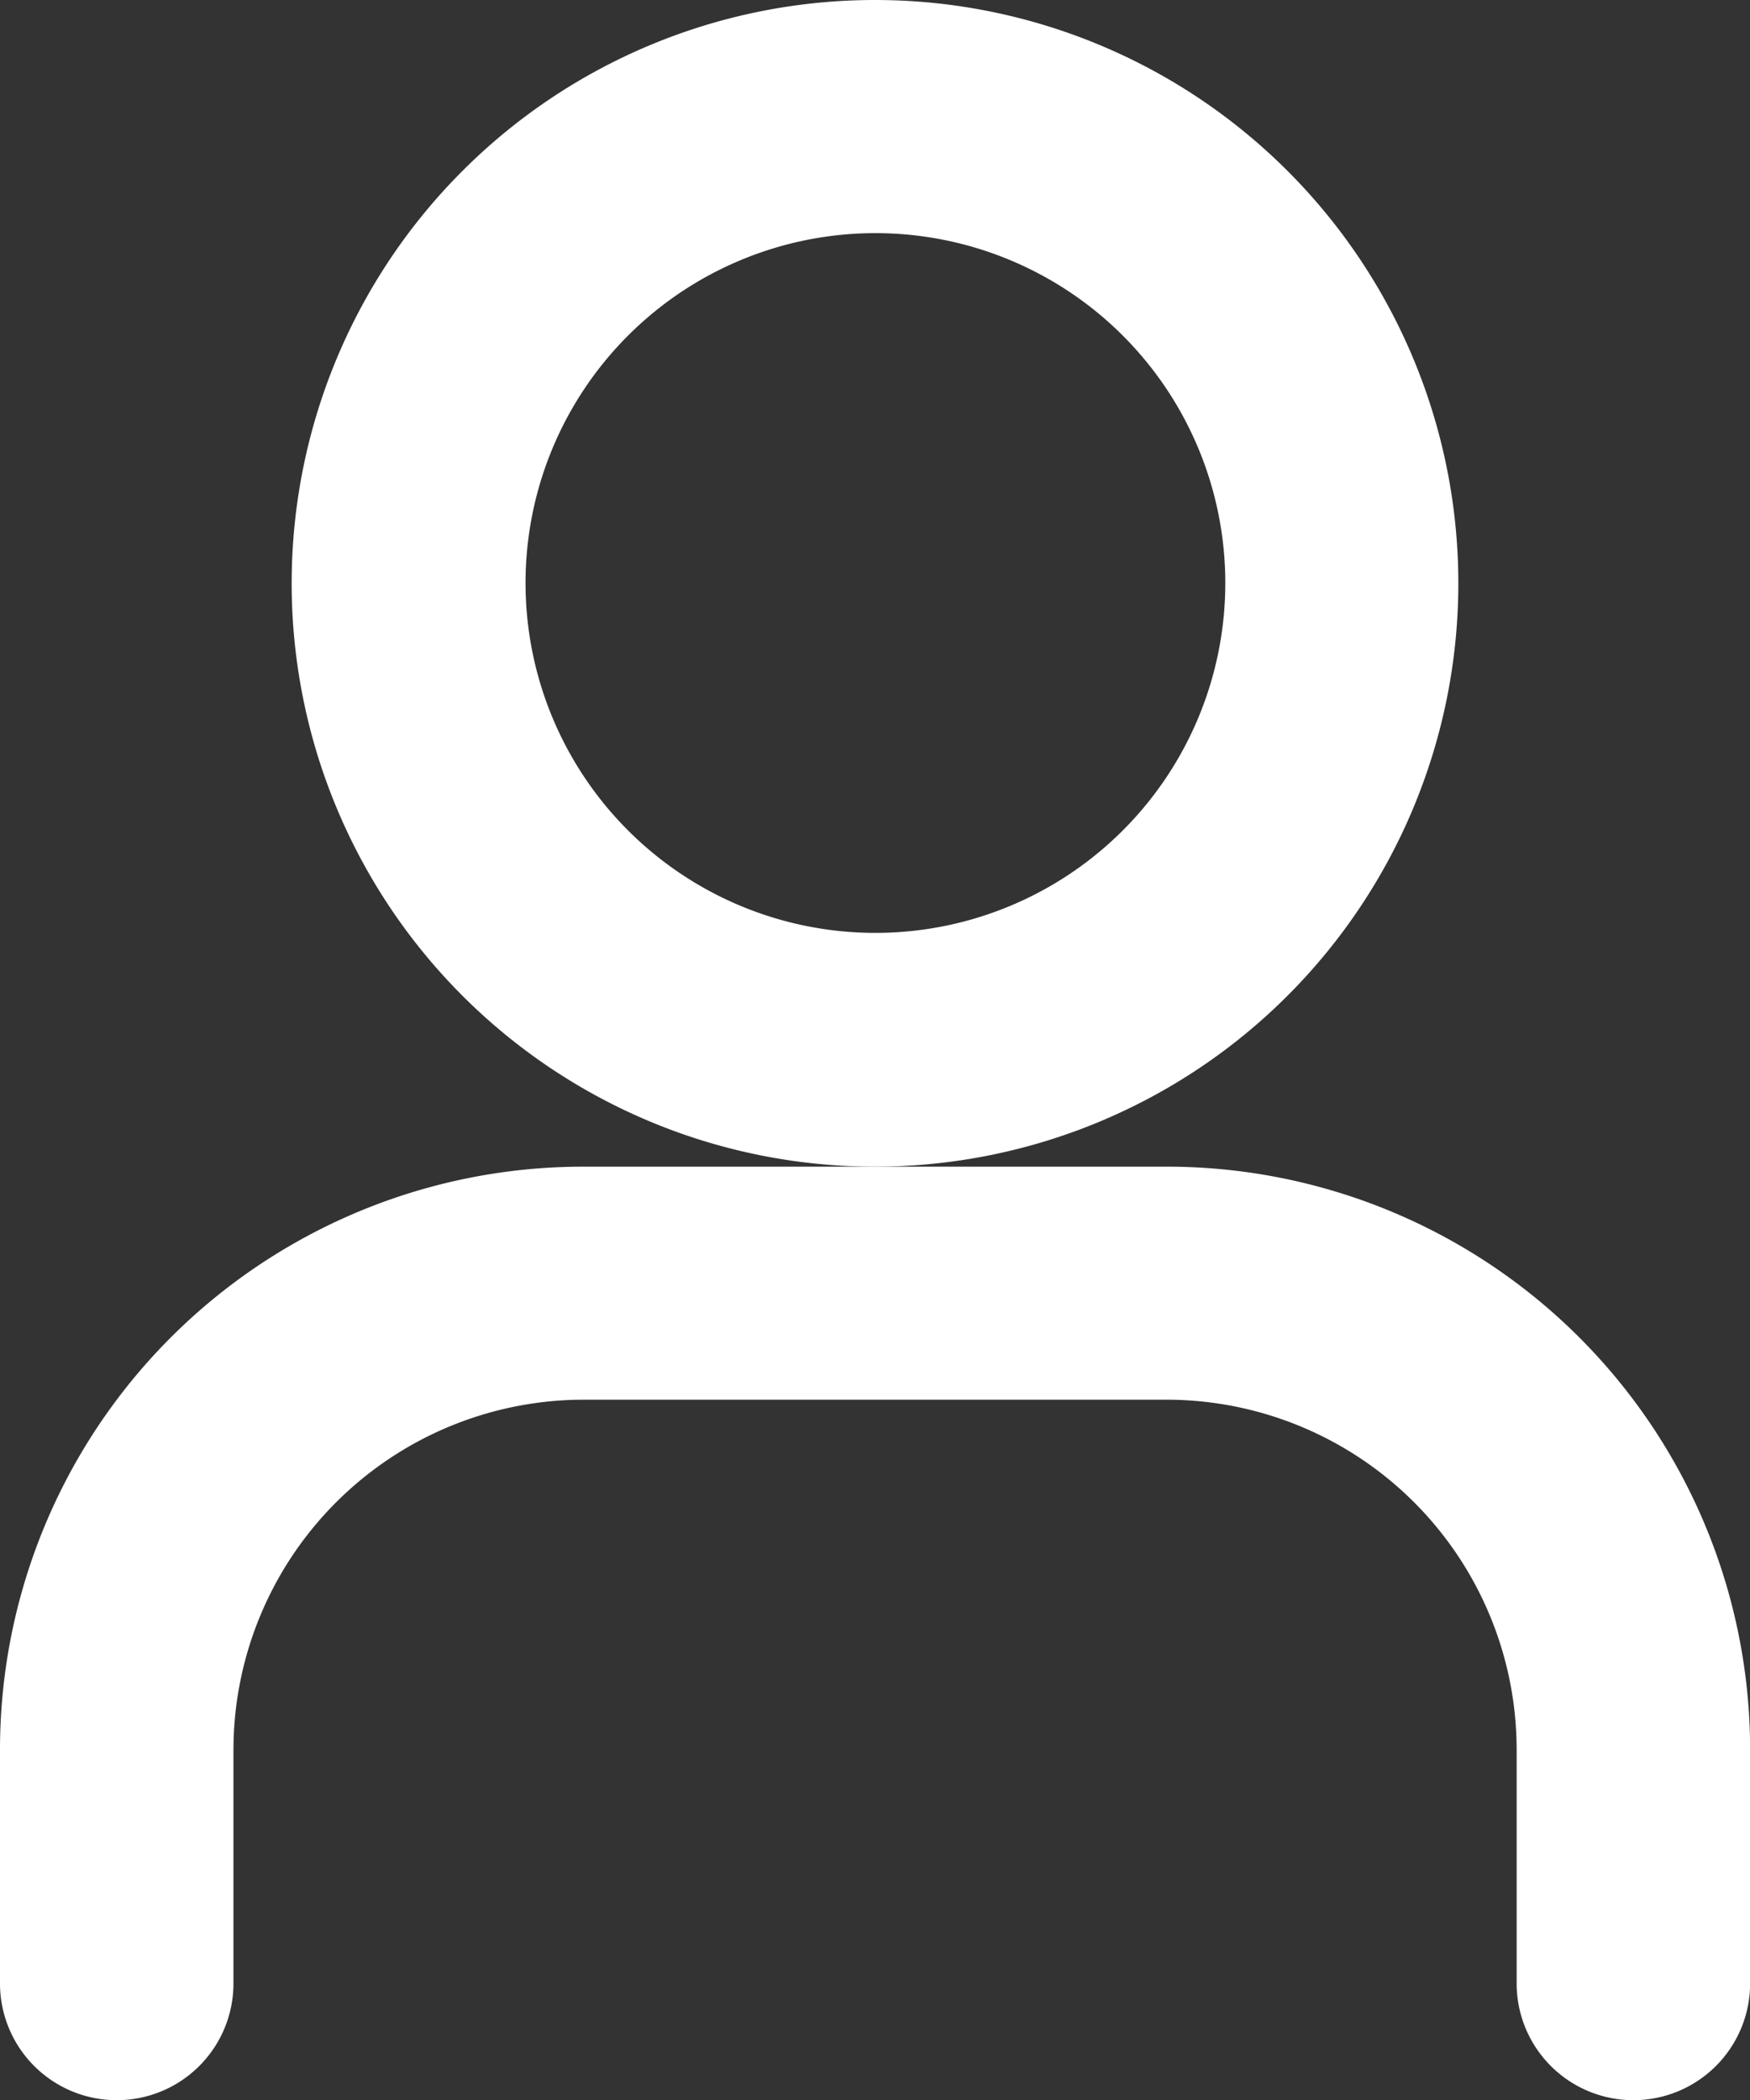
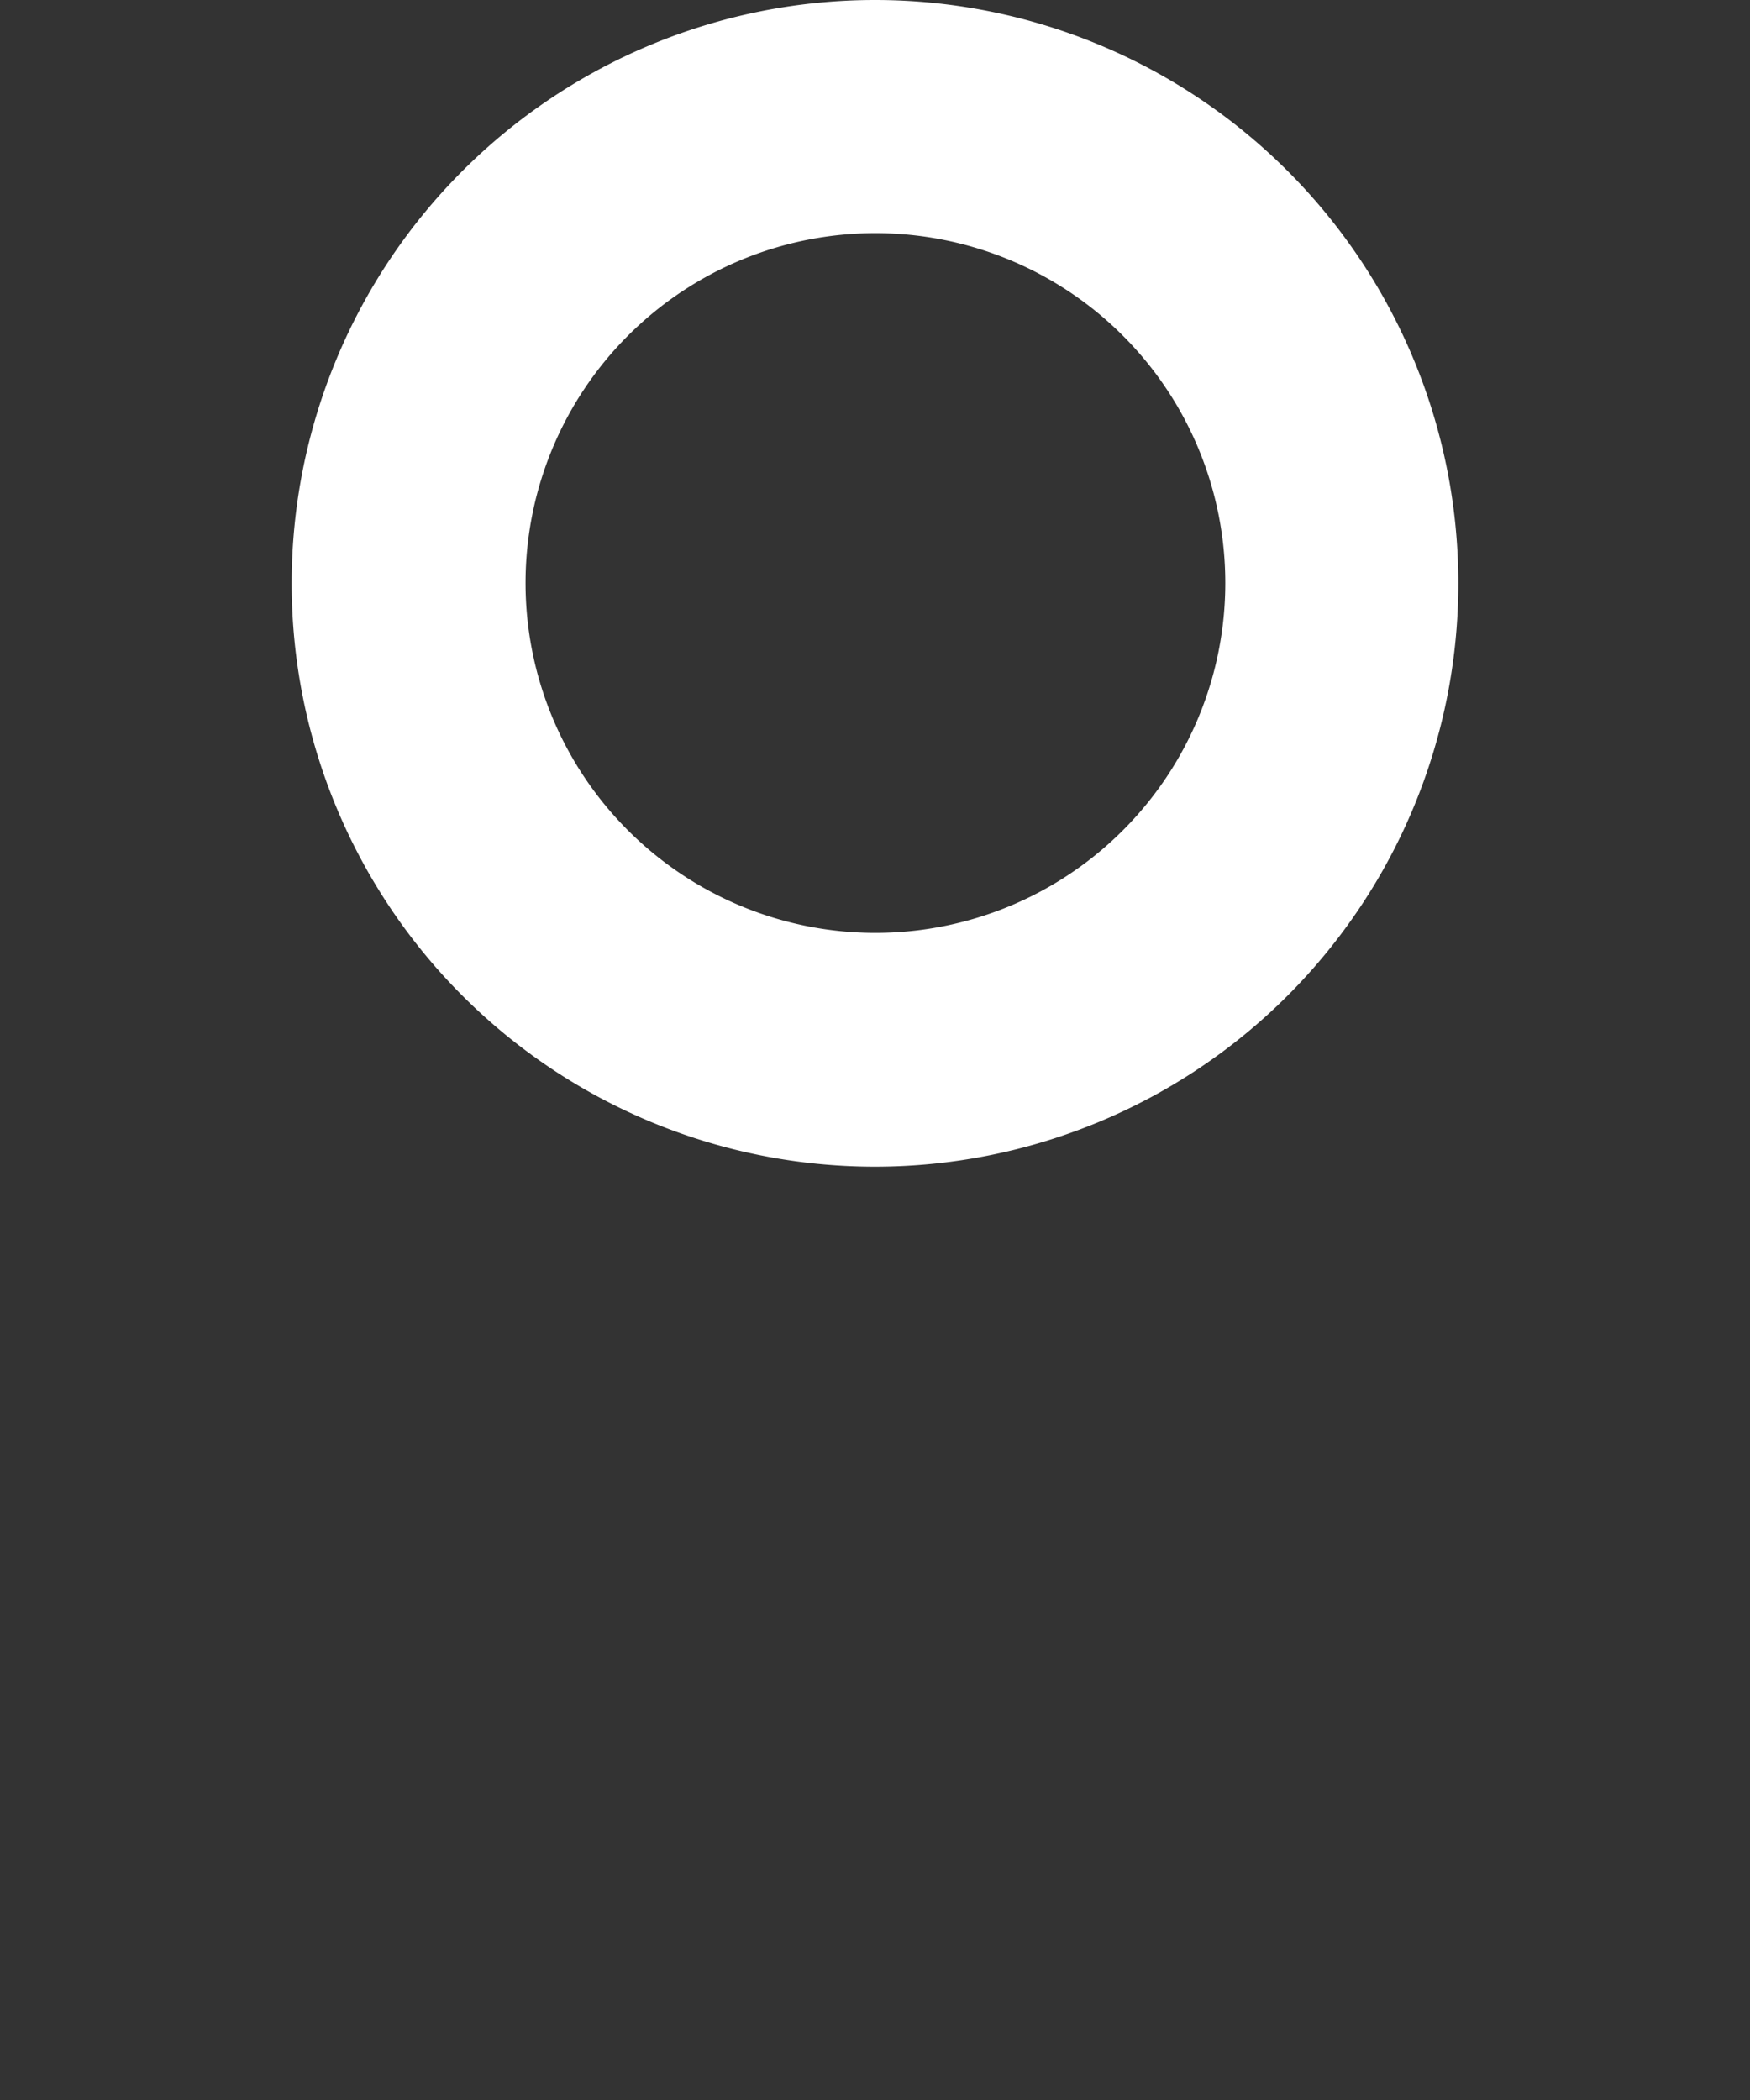
<svg xmlns="http://www.w3.org/2000/svg" width="16.596" height="19.915" viewBox="0 0 16.596 19.915">
  <rect x="0" y="0" width="16.596" height="19.915" fill="#333333" stroke="none" />
  <g id="noun-human-4725556" transform="translate(-202.828 -103.427)">
    <path id="パス_202558" data-name="パス 202558" d="M262.948,108.959a5.532,5.532,0,1,0-5.532,5.532A5.533,5.533,0,0,0,262.948,108.959Zm-5.532,3.315a3.318,3.318,0,1,1,3.322-3.315,3.318,3.318,0,0,1-3.322,3.315Z" transform="translate(-46.29 0)" fill="#fff" />
-     <path id="パス_202559" data-name="パス 202559" d="M213.892,299.66H208.36a5.53,5.53,0,0,0-5.532,5.532v2.214a1.107,1.107,0,0,0,2.214,0v-2.214a3.323,3.323,0,0,1,3.318-3.322h5.532a3.321,3.321,0,0,1,3.319,3.322v2.214a1.107,1.107,0,0,0,2.214,0v-2.214A5.53,5.53,0,0,0,213.892,299.66Z" transform="translate(0 -185.169)" fill="#fff" />
  </g>
</svg>